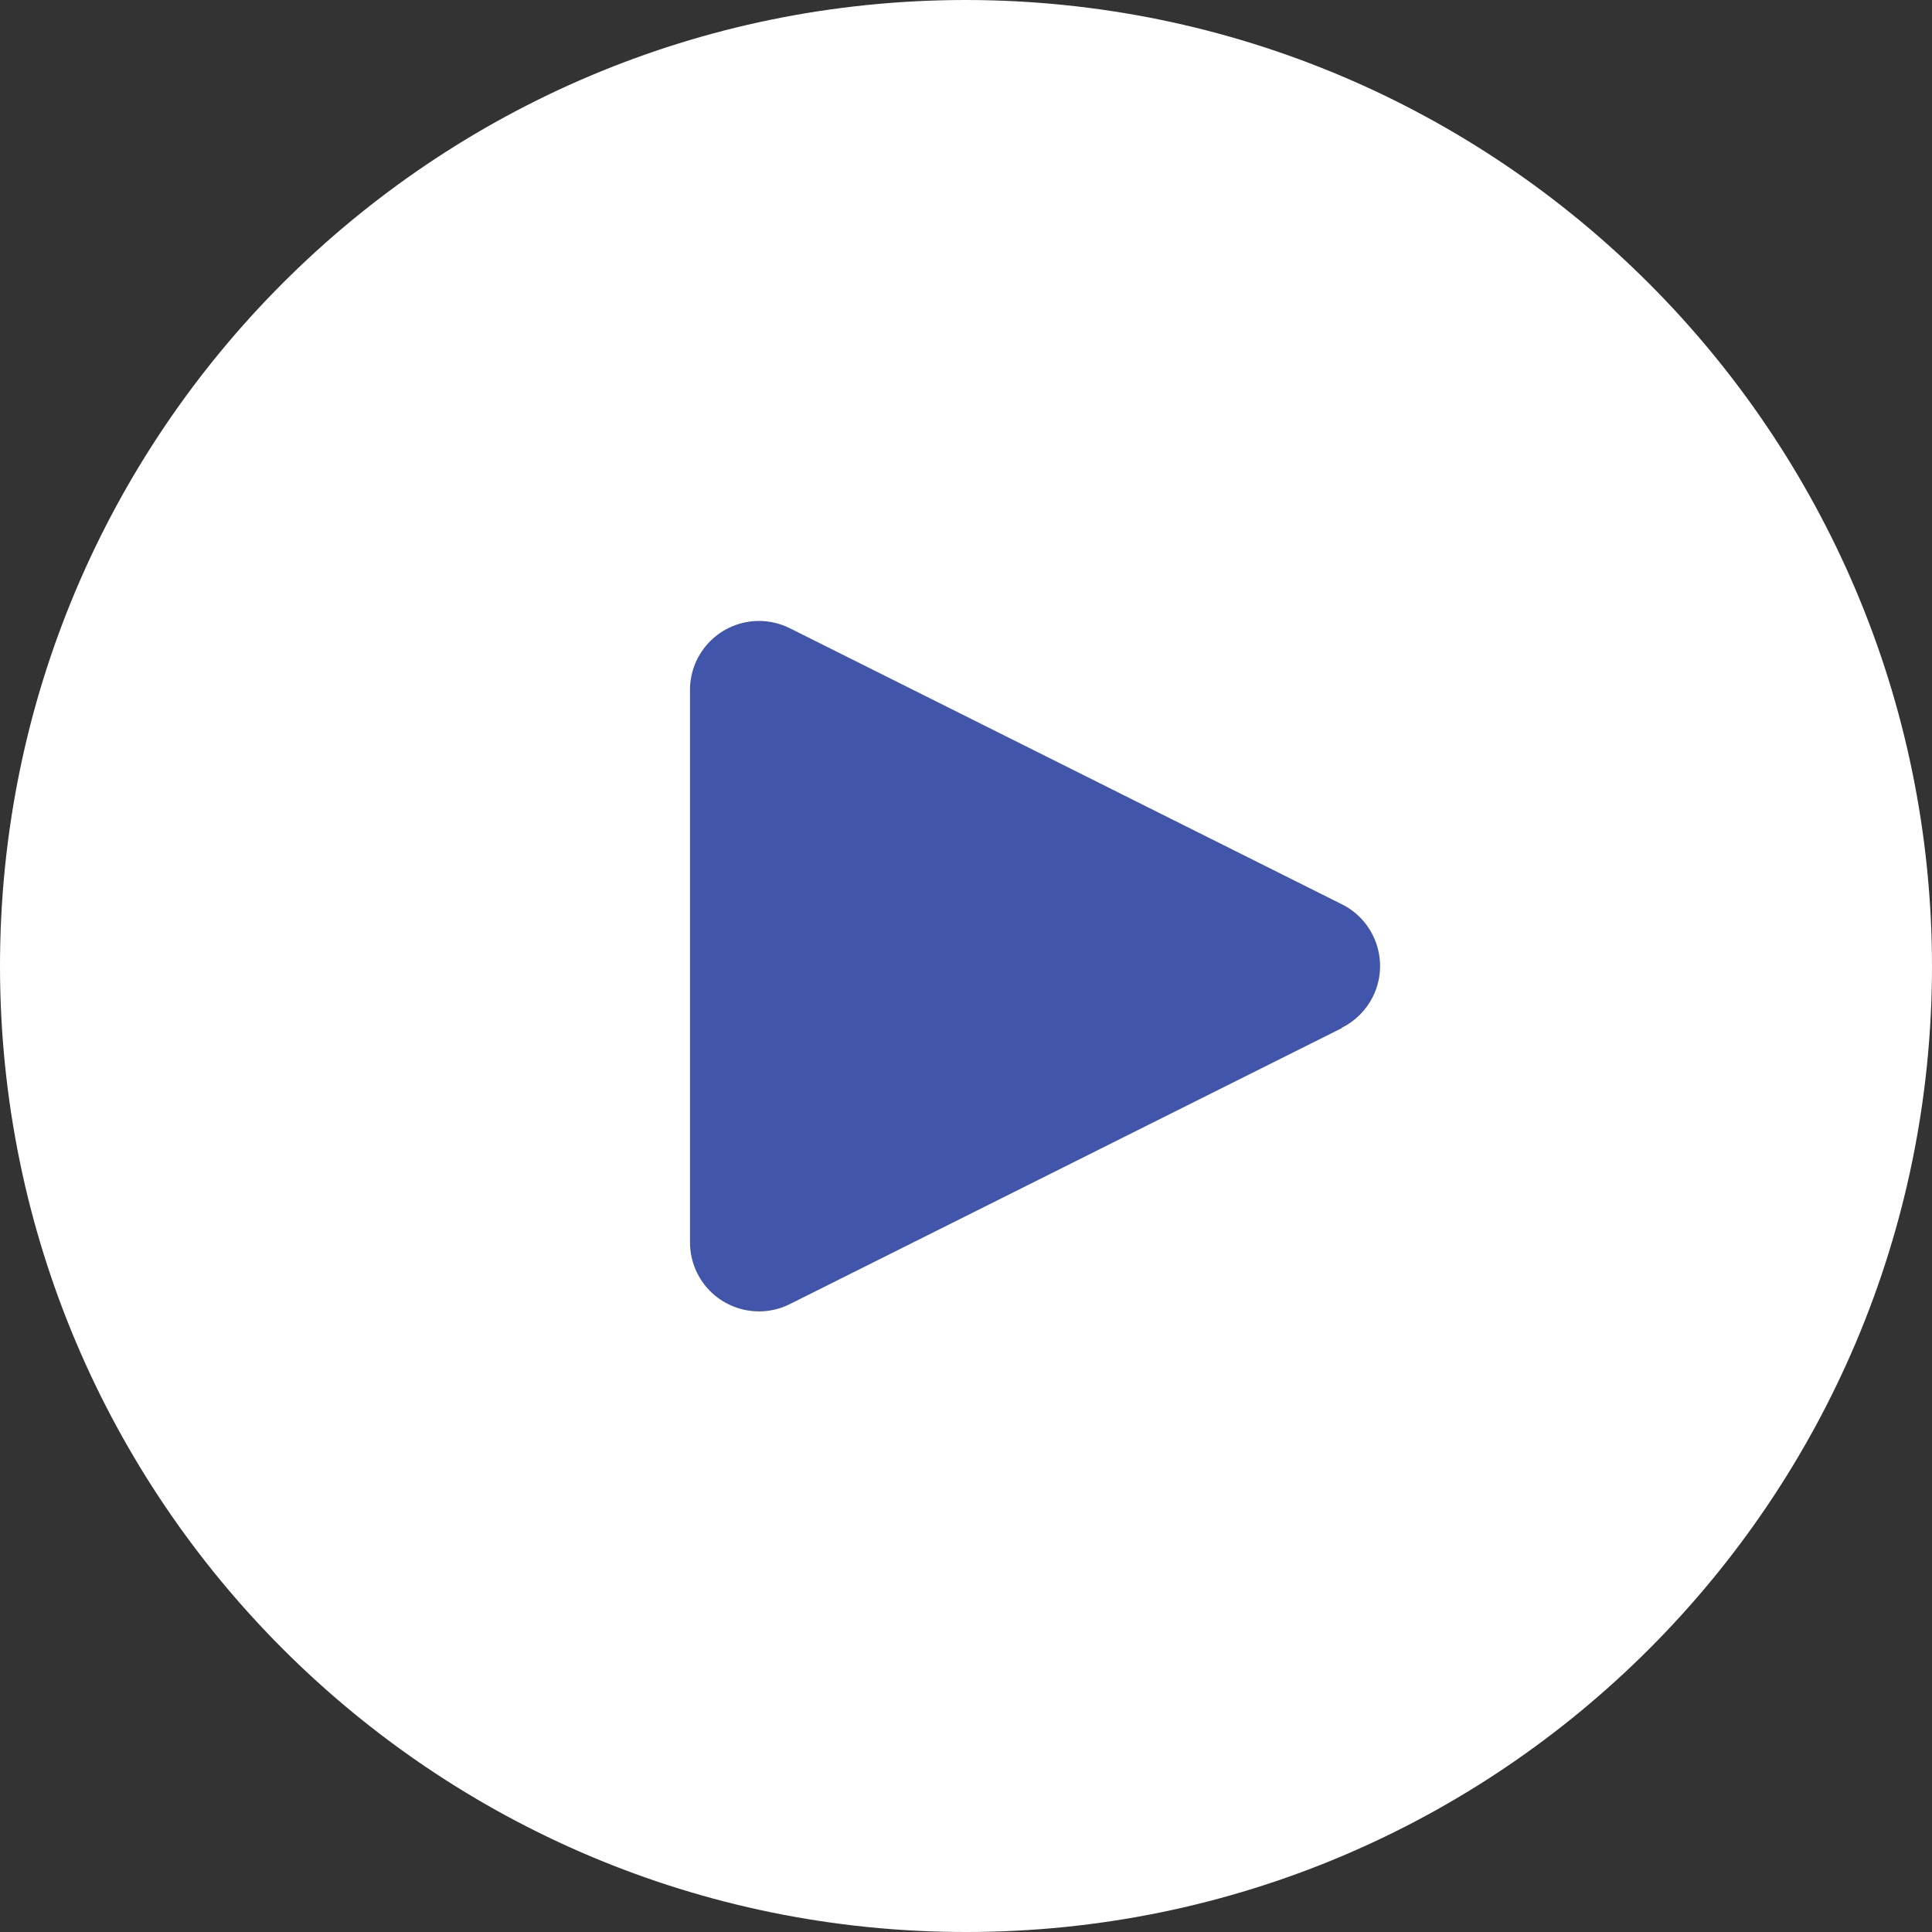
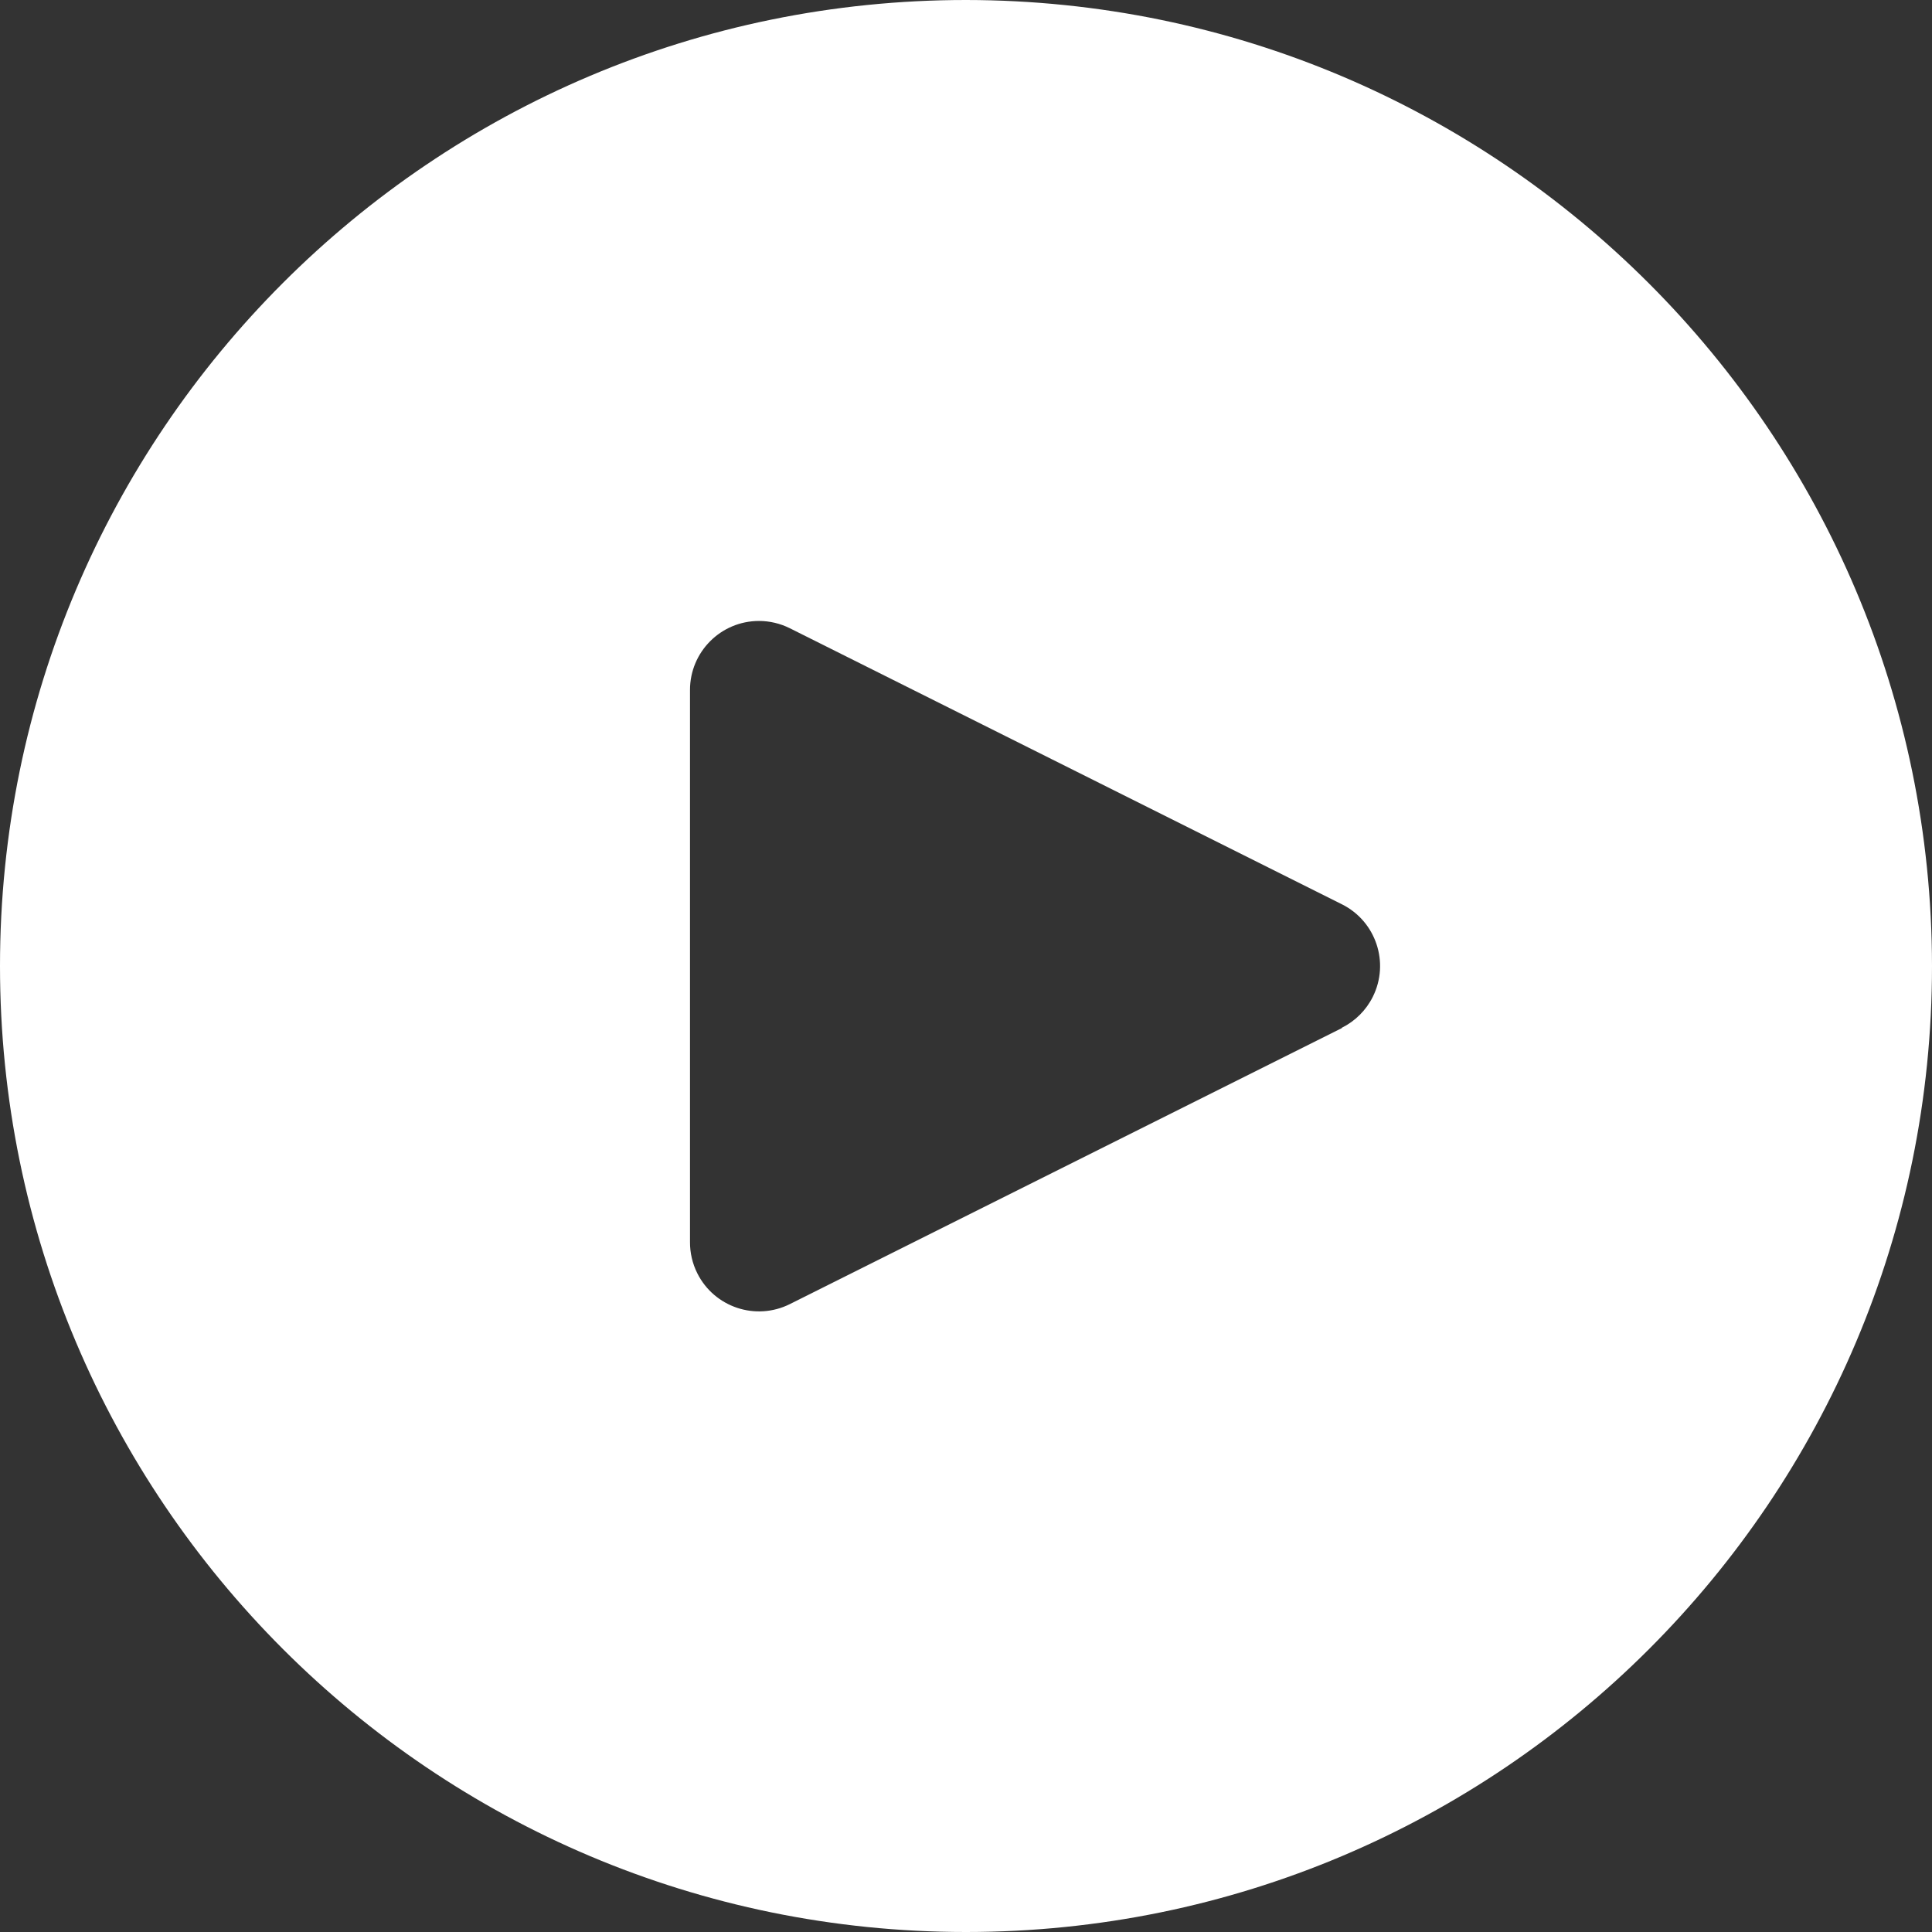
<svg xmlns="http://www.w3.org/2000/svg" width="98px" height="98px" viewBox="0 0 98 98" version="1.1">
  <rect x="0" y="0" width="98" height="98" fill="#333333" stroke="none" />
  <title>Group 9</title>
  <g id="Approved-Design" stroke="none" stroke-width="1" fill="none" fill-rule="evenodd">
    <g id="LPS-LANDING-PAGE-1" transform="translate(-417, -2012)">
      <g id="Group-9" transform="translate(417, 2012)">
-         <ellipse id="Oval" fill="#4155AA" cx="49" cy="50" rx="30" ry="26" />
        <g id="play-button-(2)" fill="#FFFFFF" fill-rule="nonzero">
          <path d="M49,0 C21.938,0 0,21.938 0,49 C0,76.062 21.938,98 49,98 C76.062,98 98,76.062 98,49 C97.971,21.95 76.05,0.029 49,0 Z M69.636,50.561 C69.297,51.242 68.745,51.793 68.064,52.133 L68.064,52.15 L40.065,66.15 C38.335,67.014 36.233,66.313 35.369,64.584 C35.123,64.092 34.997,63.549 35,63 L35,35 C34.999,33.067 36.565,31.499 38.498,31.498 C39.042,31.498 39.578,31.625 40.065,31.868 L68.064,45.868 C69.795,46.73 70.498,48.831 69.636,50.561 Z" id="Shape" />
        </g>
      </g>
    </g>
  </g>
</svg>